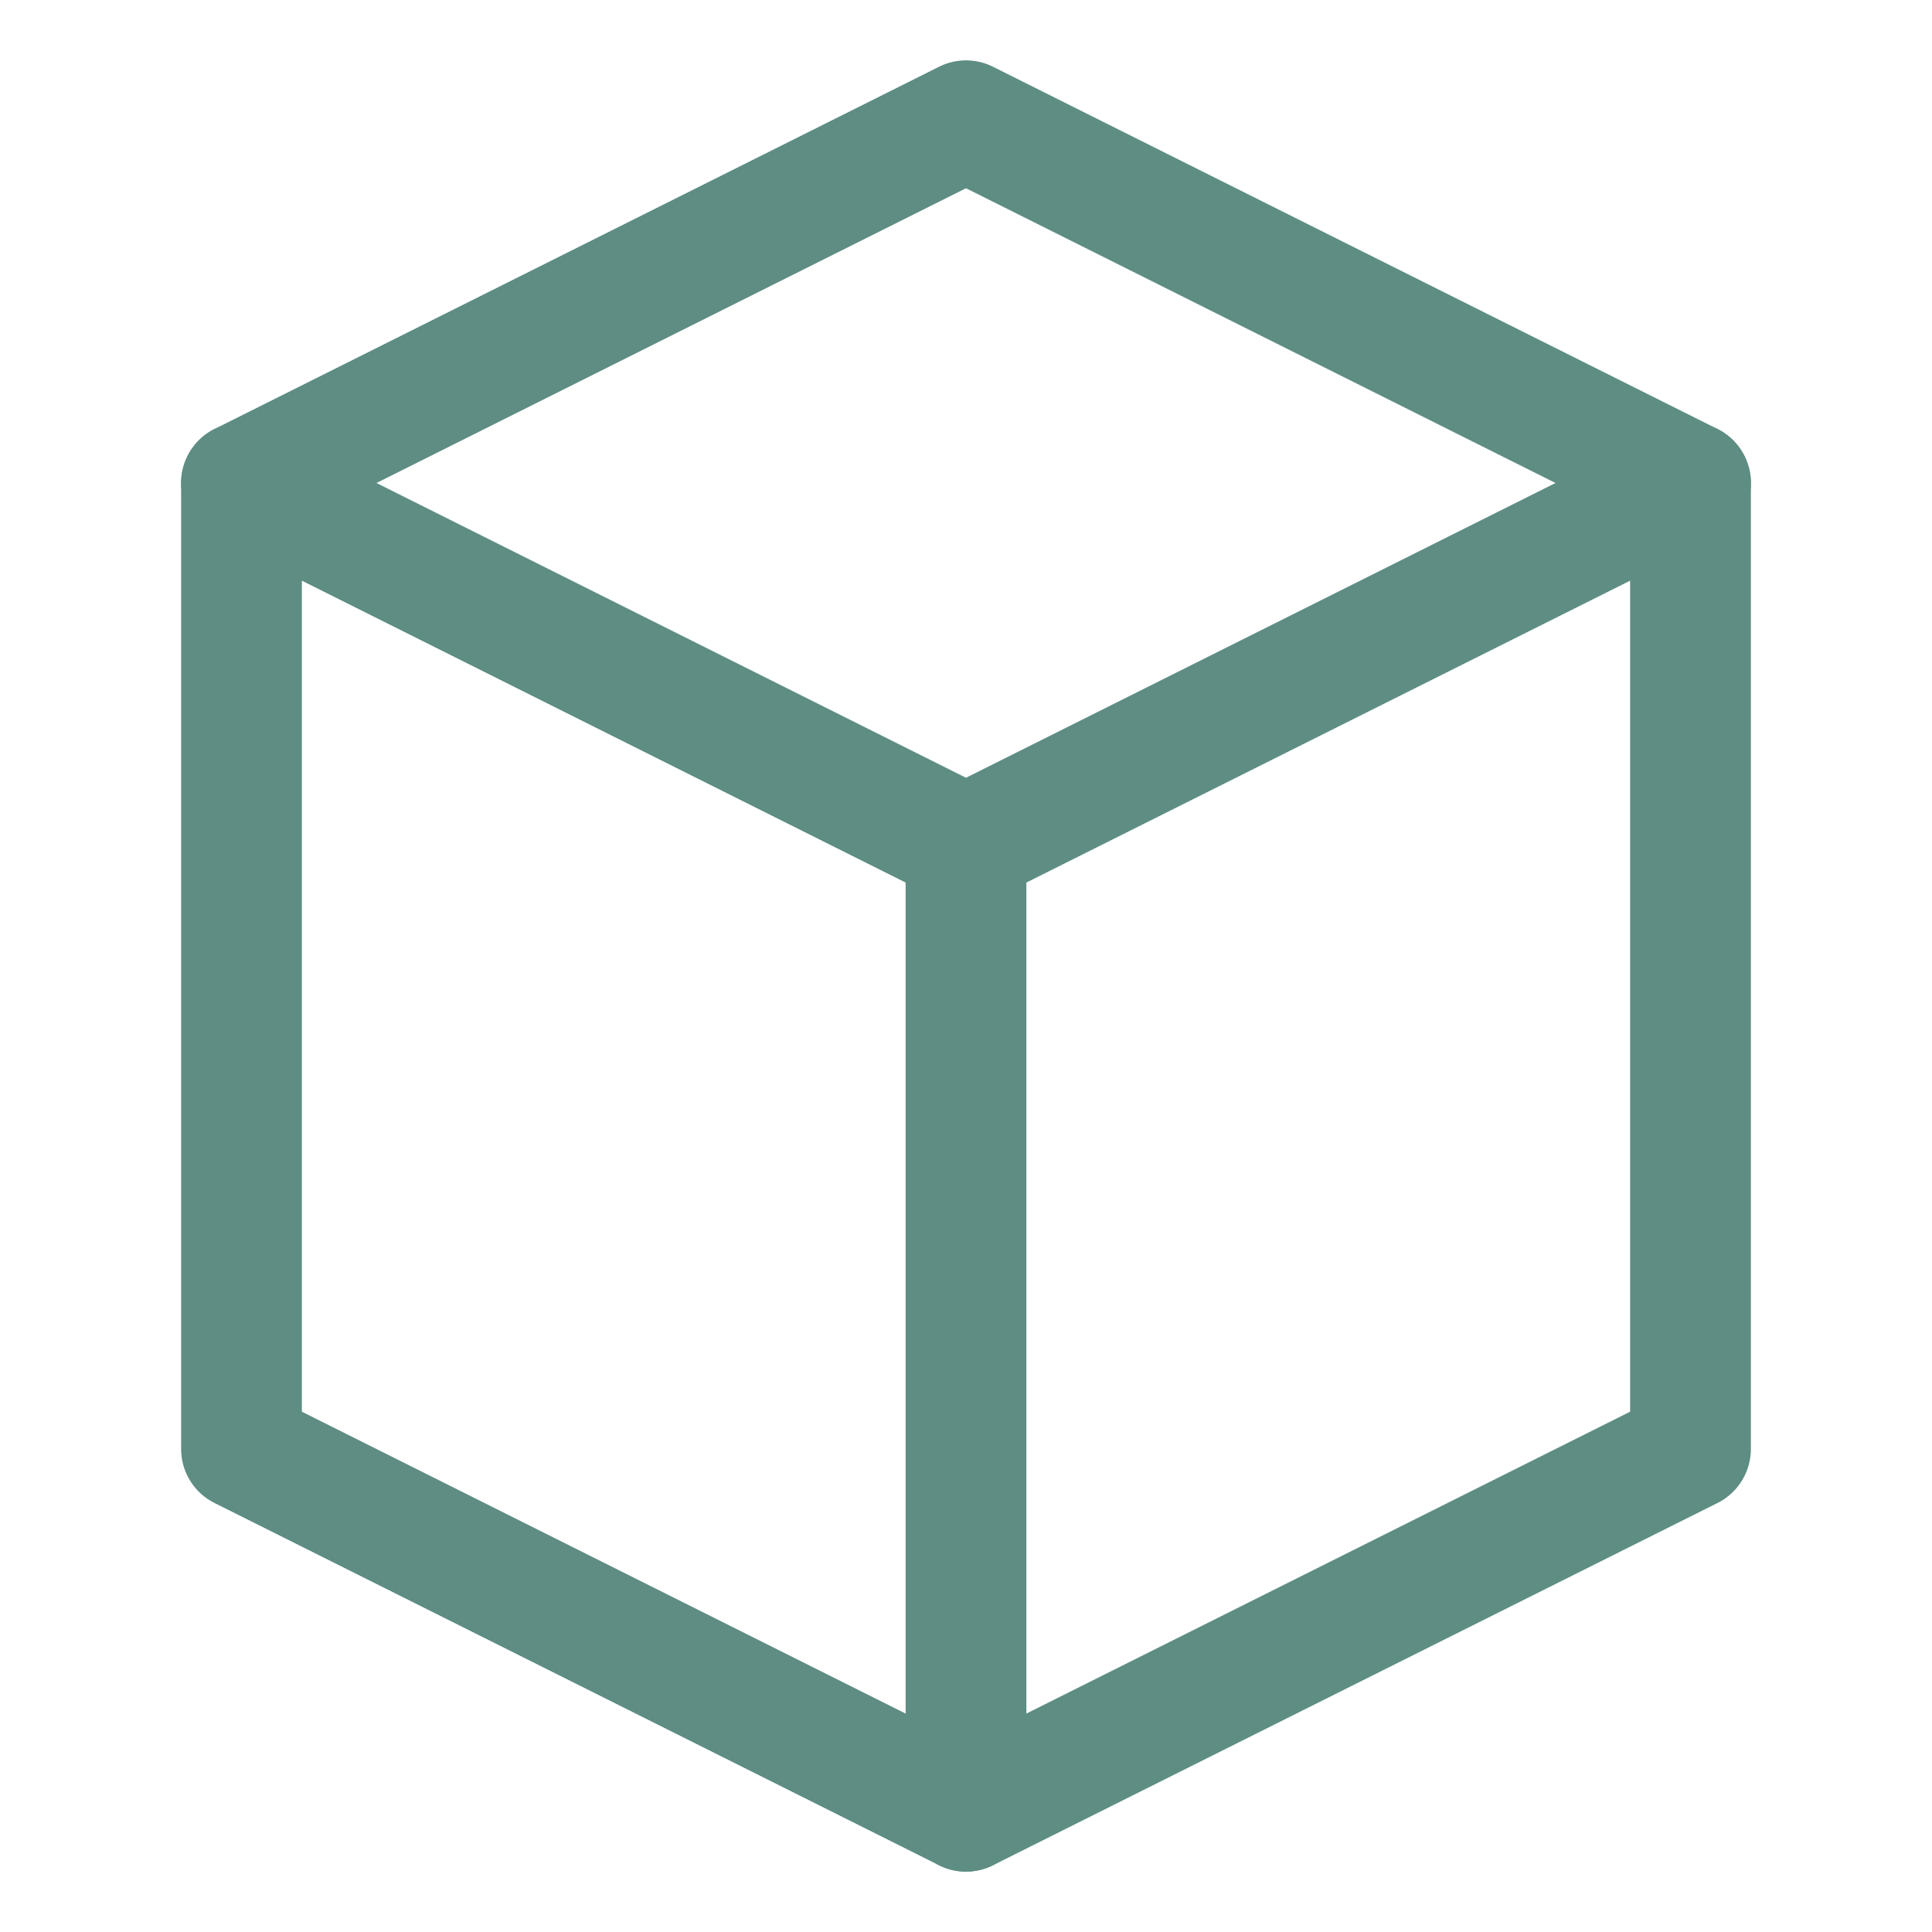
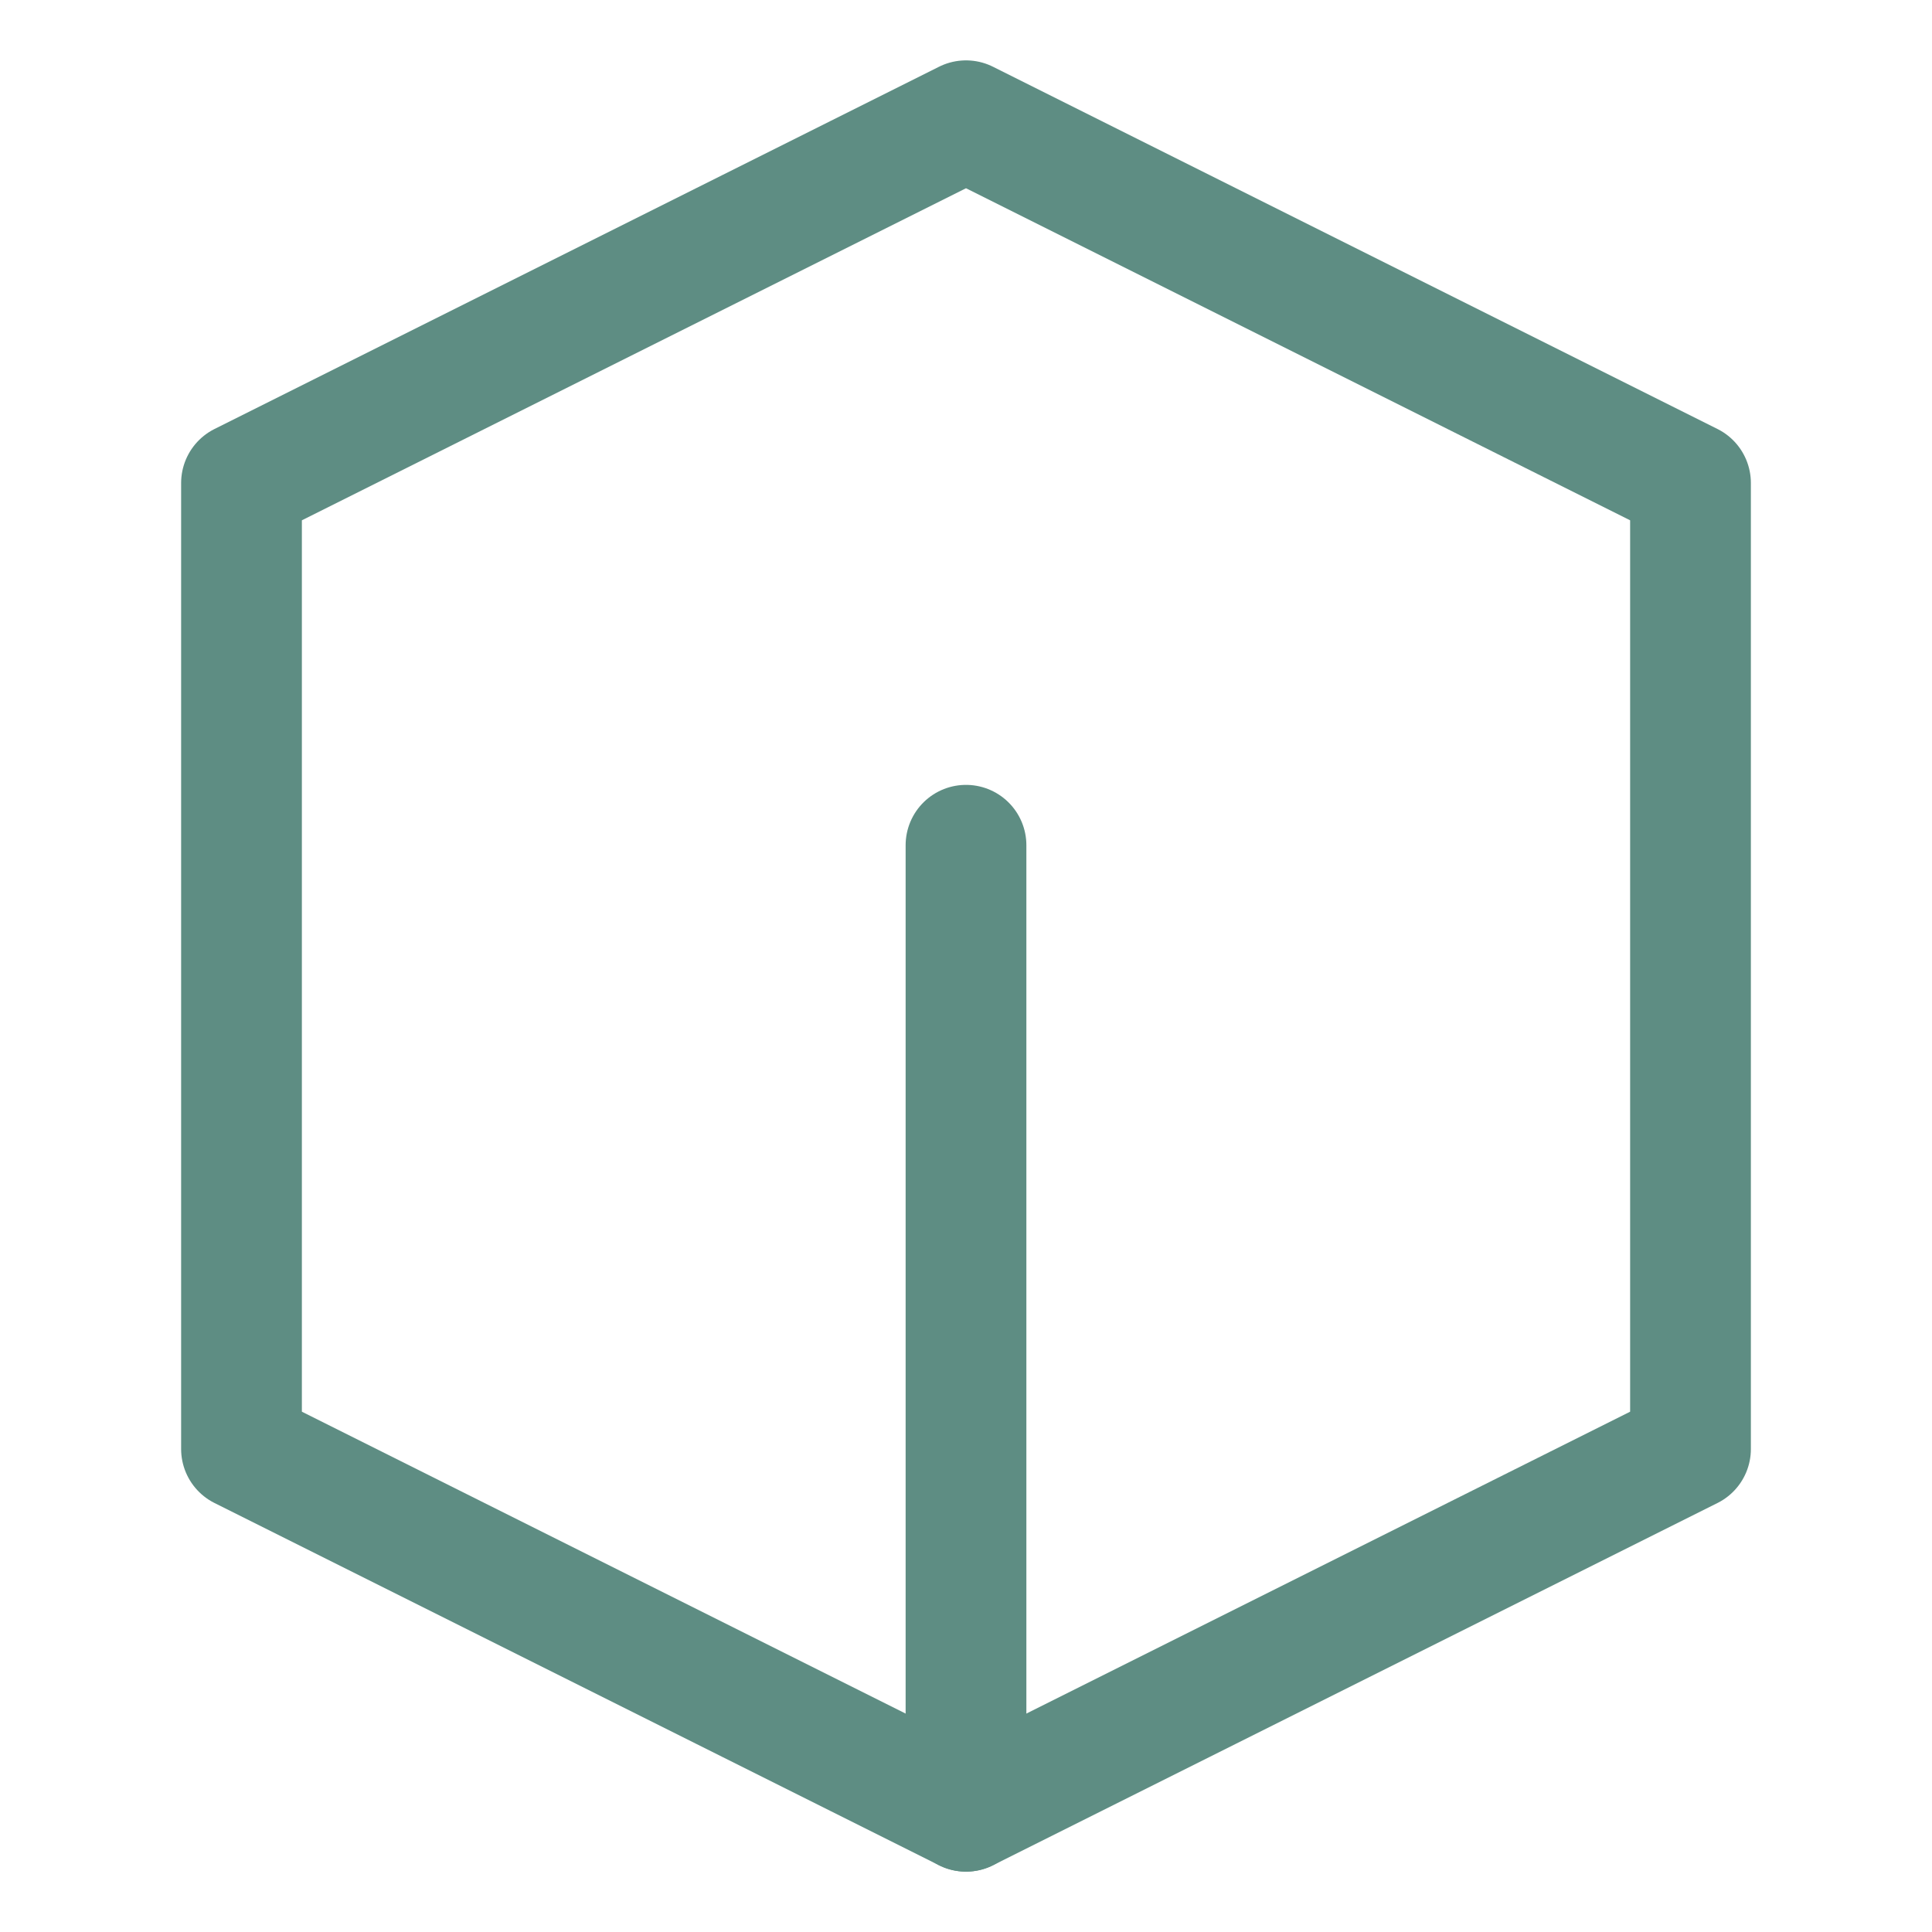
<svg xmlns="http://www.w3.org/2000/svg" width="32" height="32" viewBox="0 0 32 32" fill="none">
  <path d="M16 2L4 8V24L16 30L28 24V8L16 2Z" stroke="#5e8d83" stroke-width="2" stroke-linecap="round" stroke-linejoin="round" />
-   <path d="M4 8L16 14L28 8" stroke="#5e8d83" stroke-width="2" stroke-linecap="round" stroke-linejoin="round" />
  <path d="M16 30V14" stroke="#5e8d83" stroke-width="2" stroke-linecap="round" stroke-linejoin="round" />
</svg>